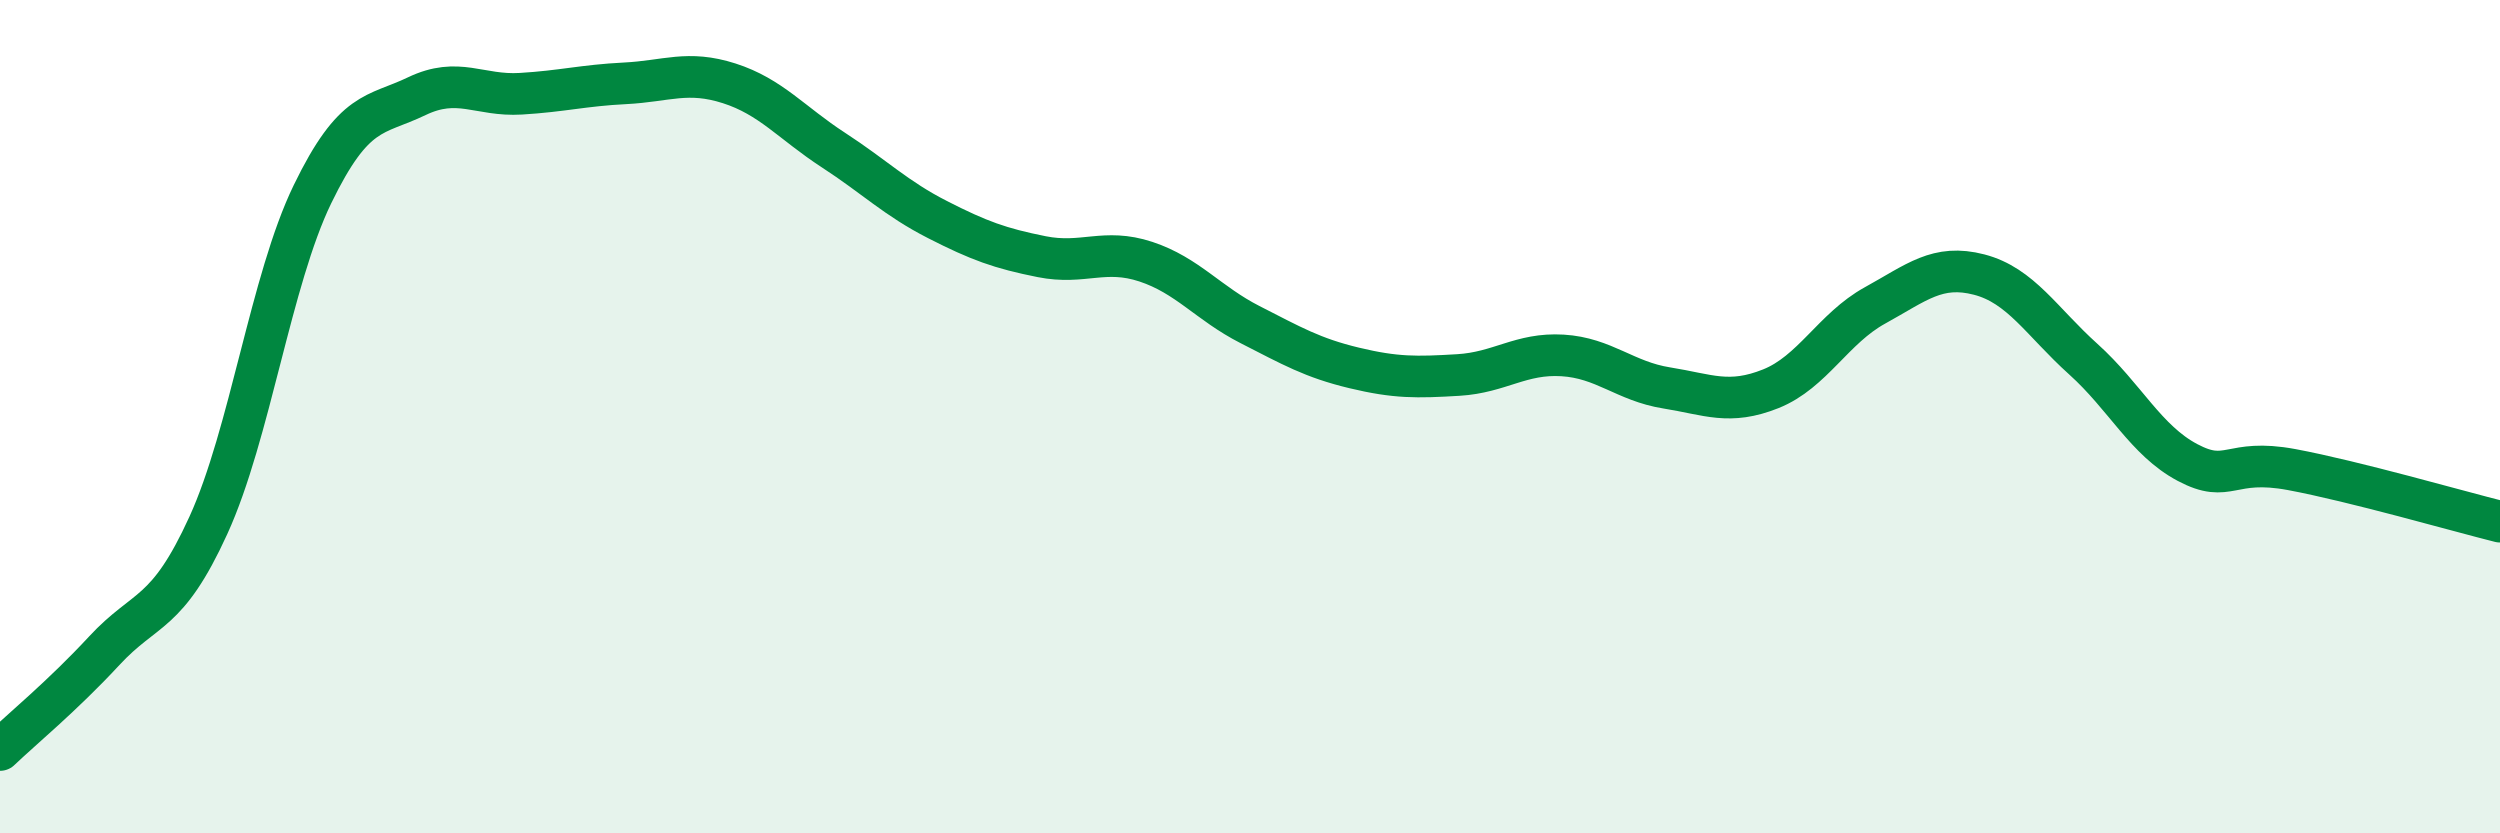
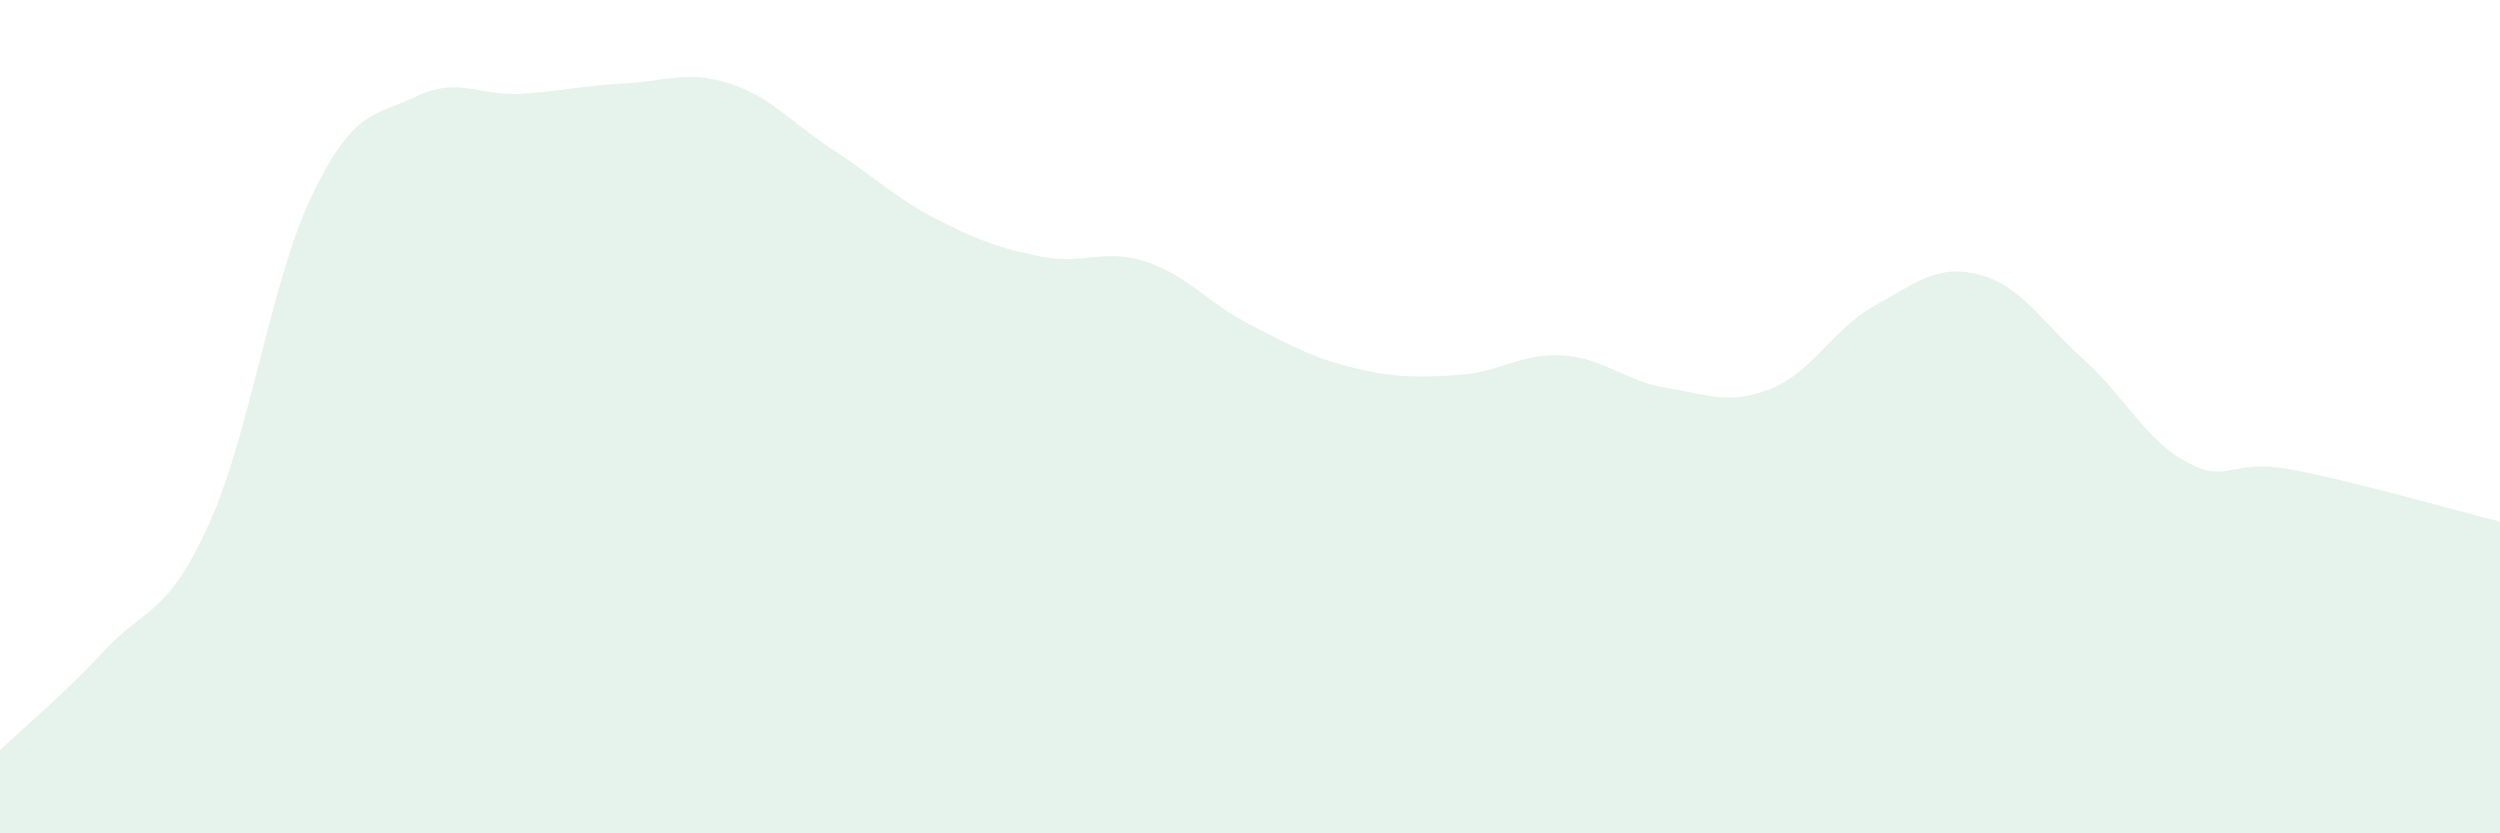
<svg xmlns="http://www.w3.org/2000/svg" width="60" height="20" viewBox="0 0 60 20">
  <path d="M 0,18 C 0.5,17.52 1.5,16.7 2.5,15.62 C 3.5,14.54 4,14.8 5,12.61 C 6,10.42 6.5,6.72 7.5,4.66 C 8.5,2.6 9,2.79 10,2.31 C 11,1.83 11.5,2.31 12.5,2.25 C 13.5,2.19 14,2.05 15,2 C 16,1.95 16.5,1.68 17.5,2 C 18.5,2.32 19,2.95 20,3.6 C 21,4.25 21.5,4.76 22.5,5.27 C 23.5,5.78 24,5.96 25,6.16 C 26,6.36 26.5,5.95 27.5,6.28 C 28.5,6.61 29,7.28 30,7.79 C 31,8.3 31.5,8.59 32.5,8.83 C 33.5,9.07 34,9.06 35,9 C 36,8.94 36.5,8.47 37.5,8.53 C 38.5,8.59 39,9.15 40,9.31 C 41,9.47 41.5,9.73 42.5,9.33 C 43.5,8.93 44,7.88 45,7.33 C 46,6.78 46.5,6.33 47.5,6.59 C 48.5,6.85 49,7.72 50,8.62 C 51,9.52 51.5,10.57 52.5,11.1 C 53.5,11.63 53.5,10.99 55,11.27 C 56.5,11.55 59,12.27 60,12.52L60 20L0 20Z" fill="#008740" opacity="0.1" stroke-linecap="round" stroke-linejoin="round" />
-   <path d="M 0,18 C 0.5,17.52 1.5,16.7 2.5,15.62 C 3.5,14.54 4,14.8 5,12.61 C 6,10.42 6.5,6.72 7.5,4.66 C 8.5,2.6 9,2.79 10,2.31 C 11,1.83 11.5,2.31 12.5,2.25 C 13.5,2.19 14,2.05 15,2 C 16,1.95 16.5,1.68 17.5,2 C 18.5,2.32 19,2.95 20,3.6 C 21,4.25 21.5,4.76 22.5,5.27 C 23.5,5.78 24,5.96 25,6.16 C 26,6.36 26.5,5.95 27.5,6.28 C 28.5,6.61 29,7.28 30,7.79 C 31,8.3 31.5,8.59 32.5,8.83 C 33.5,9.07 34,9.06 35,9 C 36,8.94 36.5,8.47 37.5,8.53 C 38.5,8.59 39,9.15 40,9.31 C 41,9.47 41.5,9.73 42.5,9.33 C 43.5,8.93 44,7.88 45,7.33 C 46,6.78 46.5,6.33 47.5,6.59 C 48.5,6.85 49,7.72 50,8.62 C 51,9.52 51.5,10.57 52.5,11.1 C 53.5,11.63 53.5,10.99 55,11.27 C 56.5,11.55 59,12.27 60,12.52" stroke="#008740" stroke-width="1" fill="none" stroke-linecap="round" stroke-linejoin="round" />
</svg>